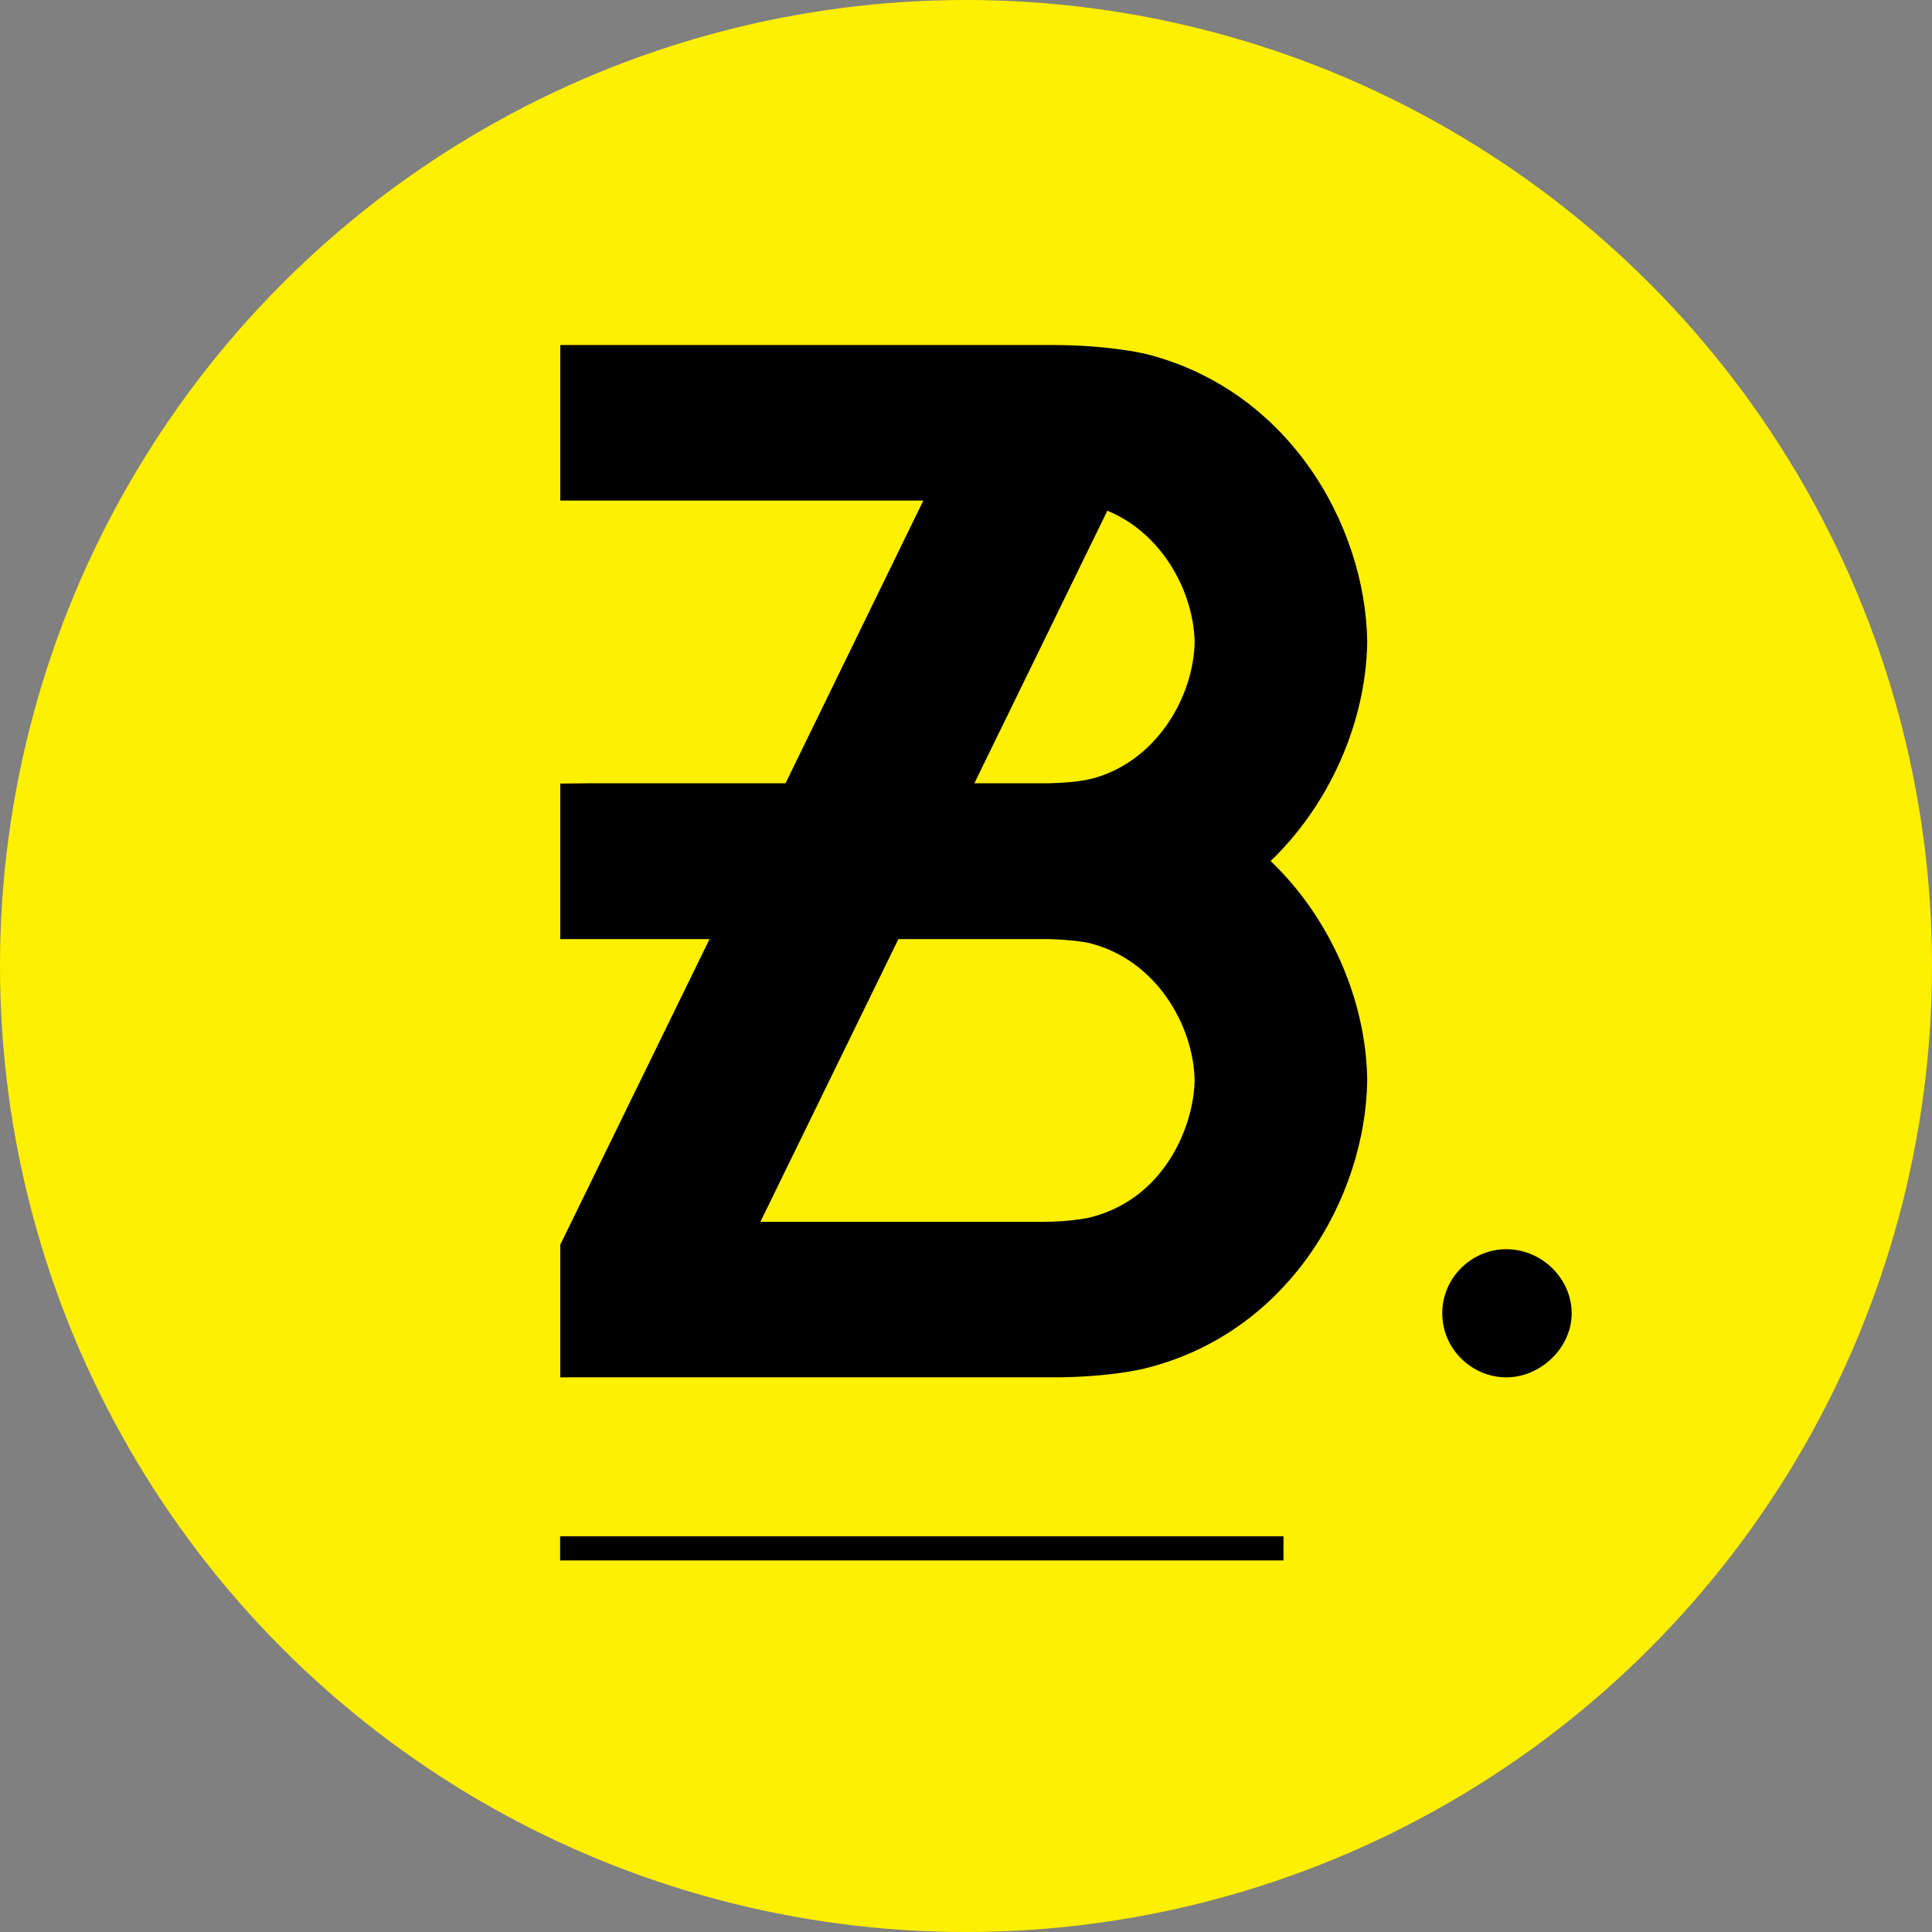
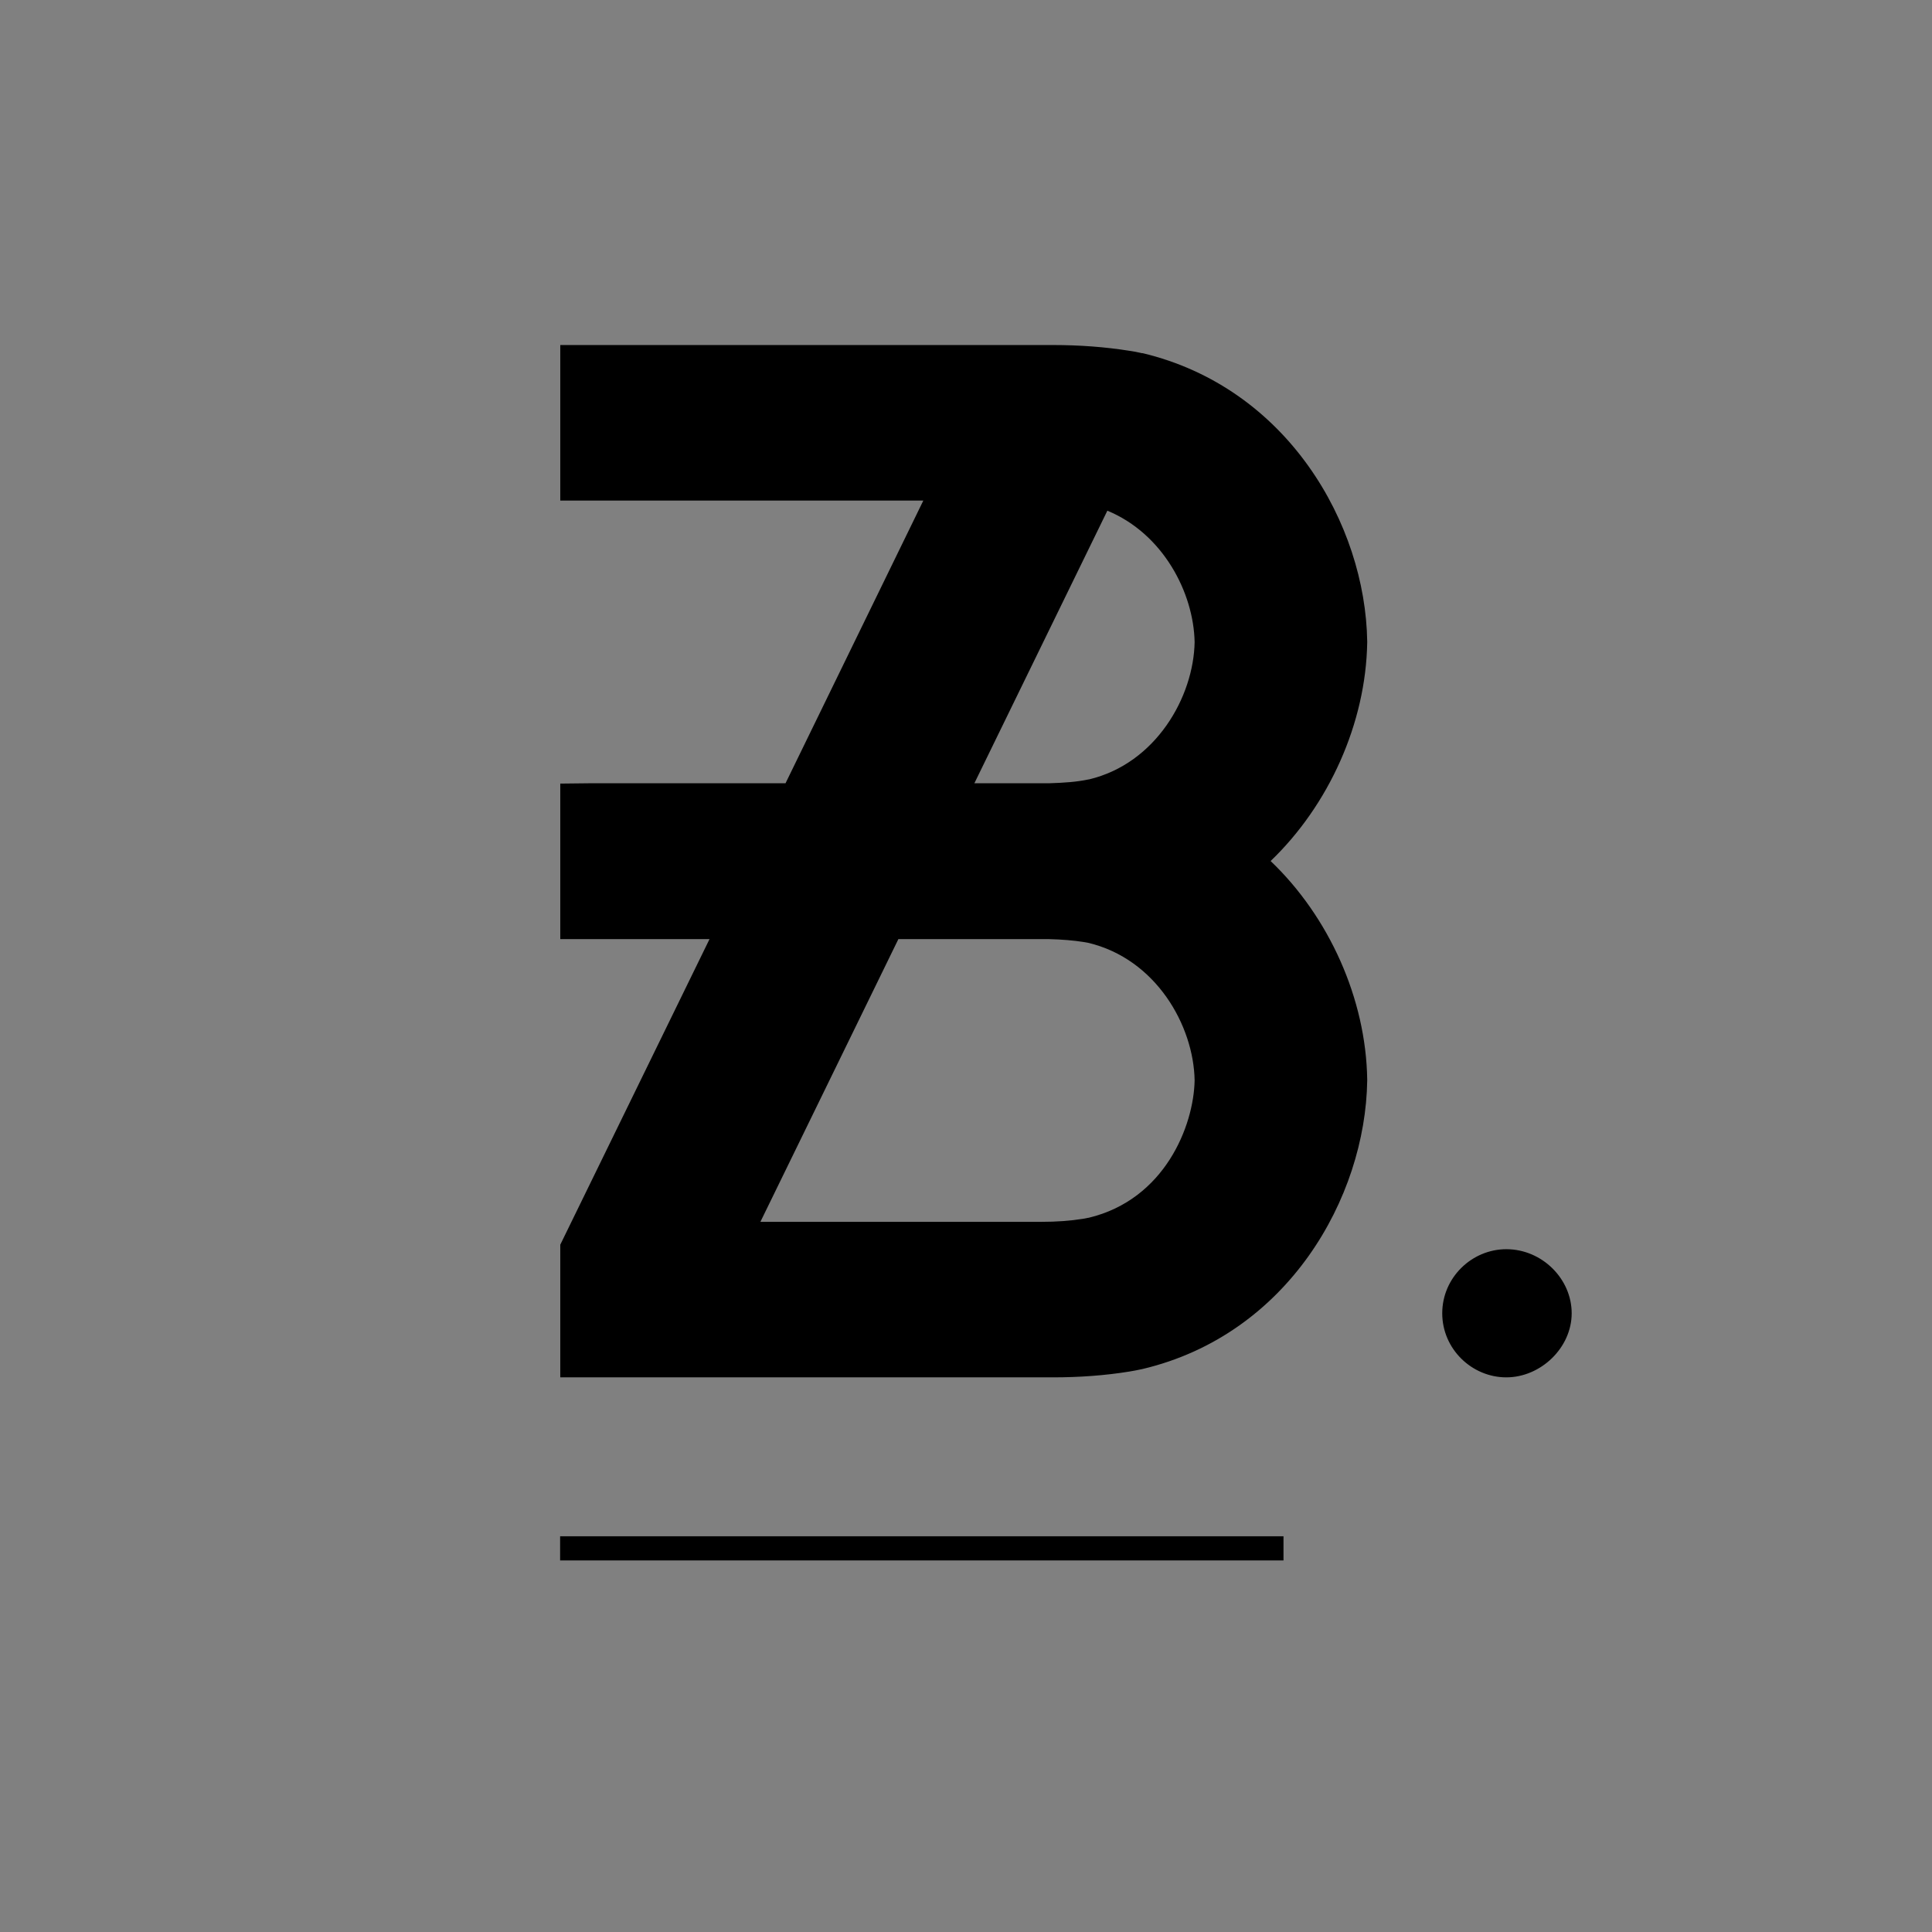
<svg xmlns="http://www.w3.org/2000/svg" id="Ebene_1" viewBox="0 0 120 120">
  <rect x="0" y="0" width="120" height="120" fill="#808080" stroke="none" />
  <defs>
    <style>.cls-1{fill:#fff000;}</style>
  </defs>
-   <circle class="cls-1" cx="60" cy="60" r="60" />
  <path d="m34.79,96.92h44.93v-1.5h-44.93v1.5Zm58.77-19.33c-2.14,0-3.98,1.76-3.98,3.98s1.84,3.98,3.98,3.98,4.06-1.84,4.06-3.98-1.84-3.98-4.06-3.98Zm-22.61-55.65c-.31-.07-.57-.12-.79-.15-1.5-.24-3.1-.36-4.76-.36h-30.6v9.66h22.55l-8.56,17.56h-12.14l-1.85.02v9.66h9.27l-9.27,18.98v8.24h30.6c1.66,0,3.26-.12,4.74-.36.25-.04.51-.09.83-.16,9.02-2.14,13.84-10.63,13.95-17.91v-.06c-.07-5.01-2.37-10.12-6-13.58,3.62-3.47,5.92-8.57,6-13.58v-.06c-.11-7.27-4.94-15.76-13.97-17.91Zm-3.36,53.7c-.1.02-.2.04-.31.06-.81.13-1.67.19-2.57.19h-17.48l8.57-17.56h9.35c.81.02,1.53.08,2.16.18.1.01.2.04.28.05,4.21,1,6.55,5.14,6.61,8.54-.05,2.82-1.85,7.41-6.59,8.54Zm.03-27.23c-.76.16-1.51.21-2.46.24h-4.64l8.26-16.93c3.46,1.43,5.36,5.09,5.42,8.16-.06,3.4-2.4,7.54-6.56,8.53Z" />
</svg>